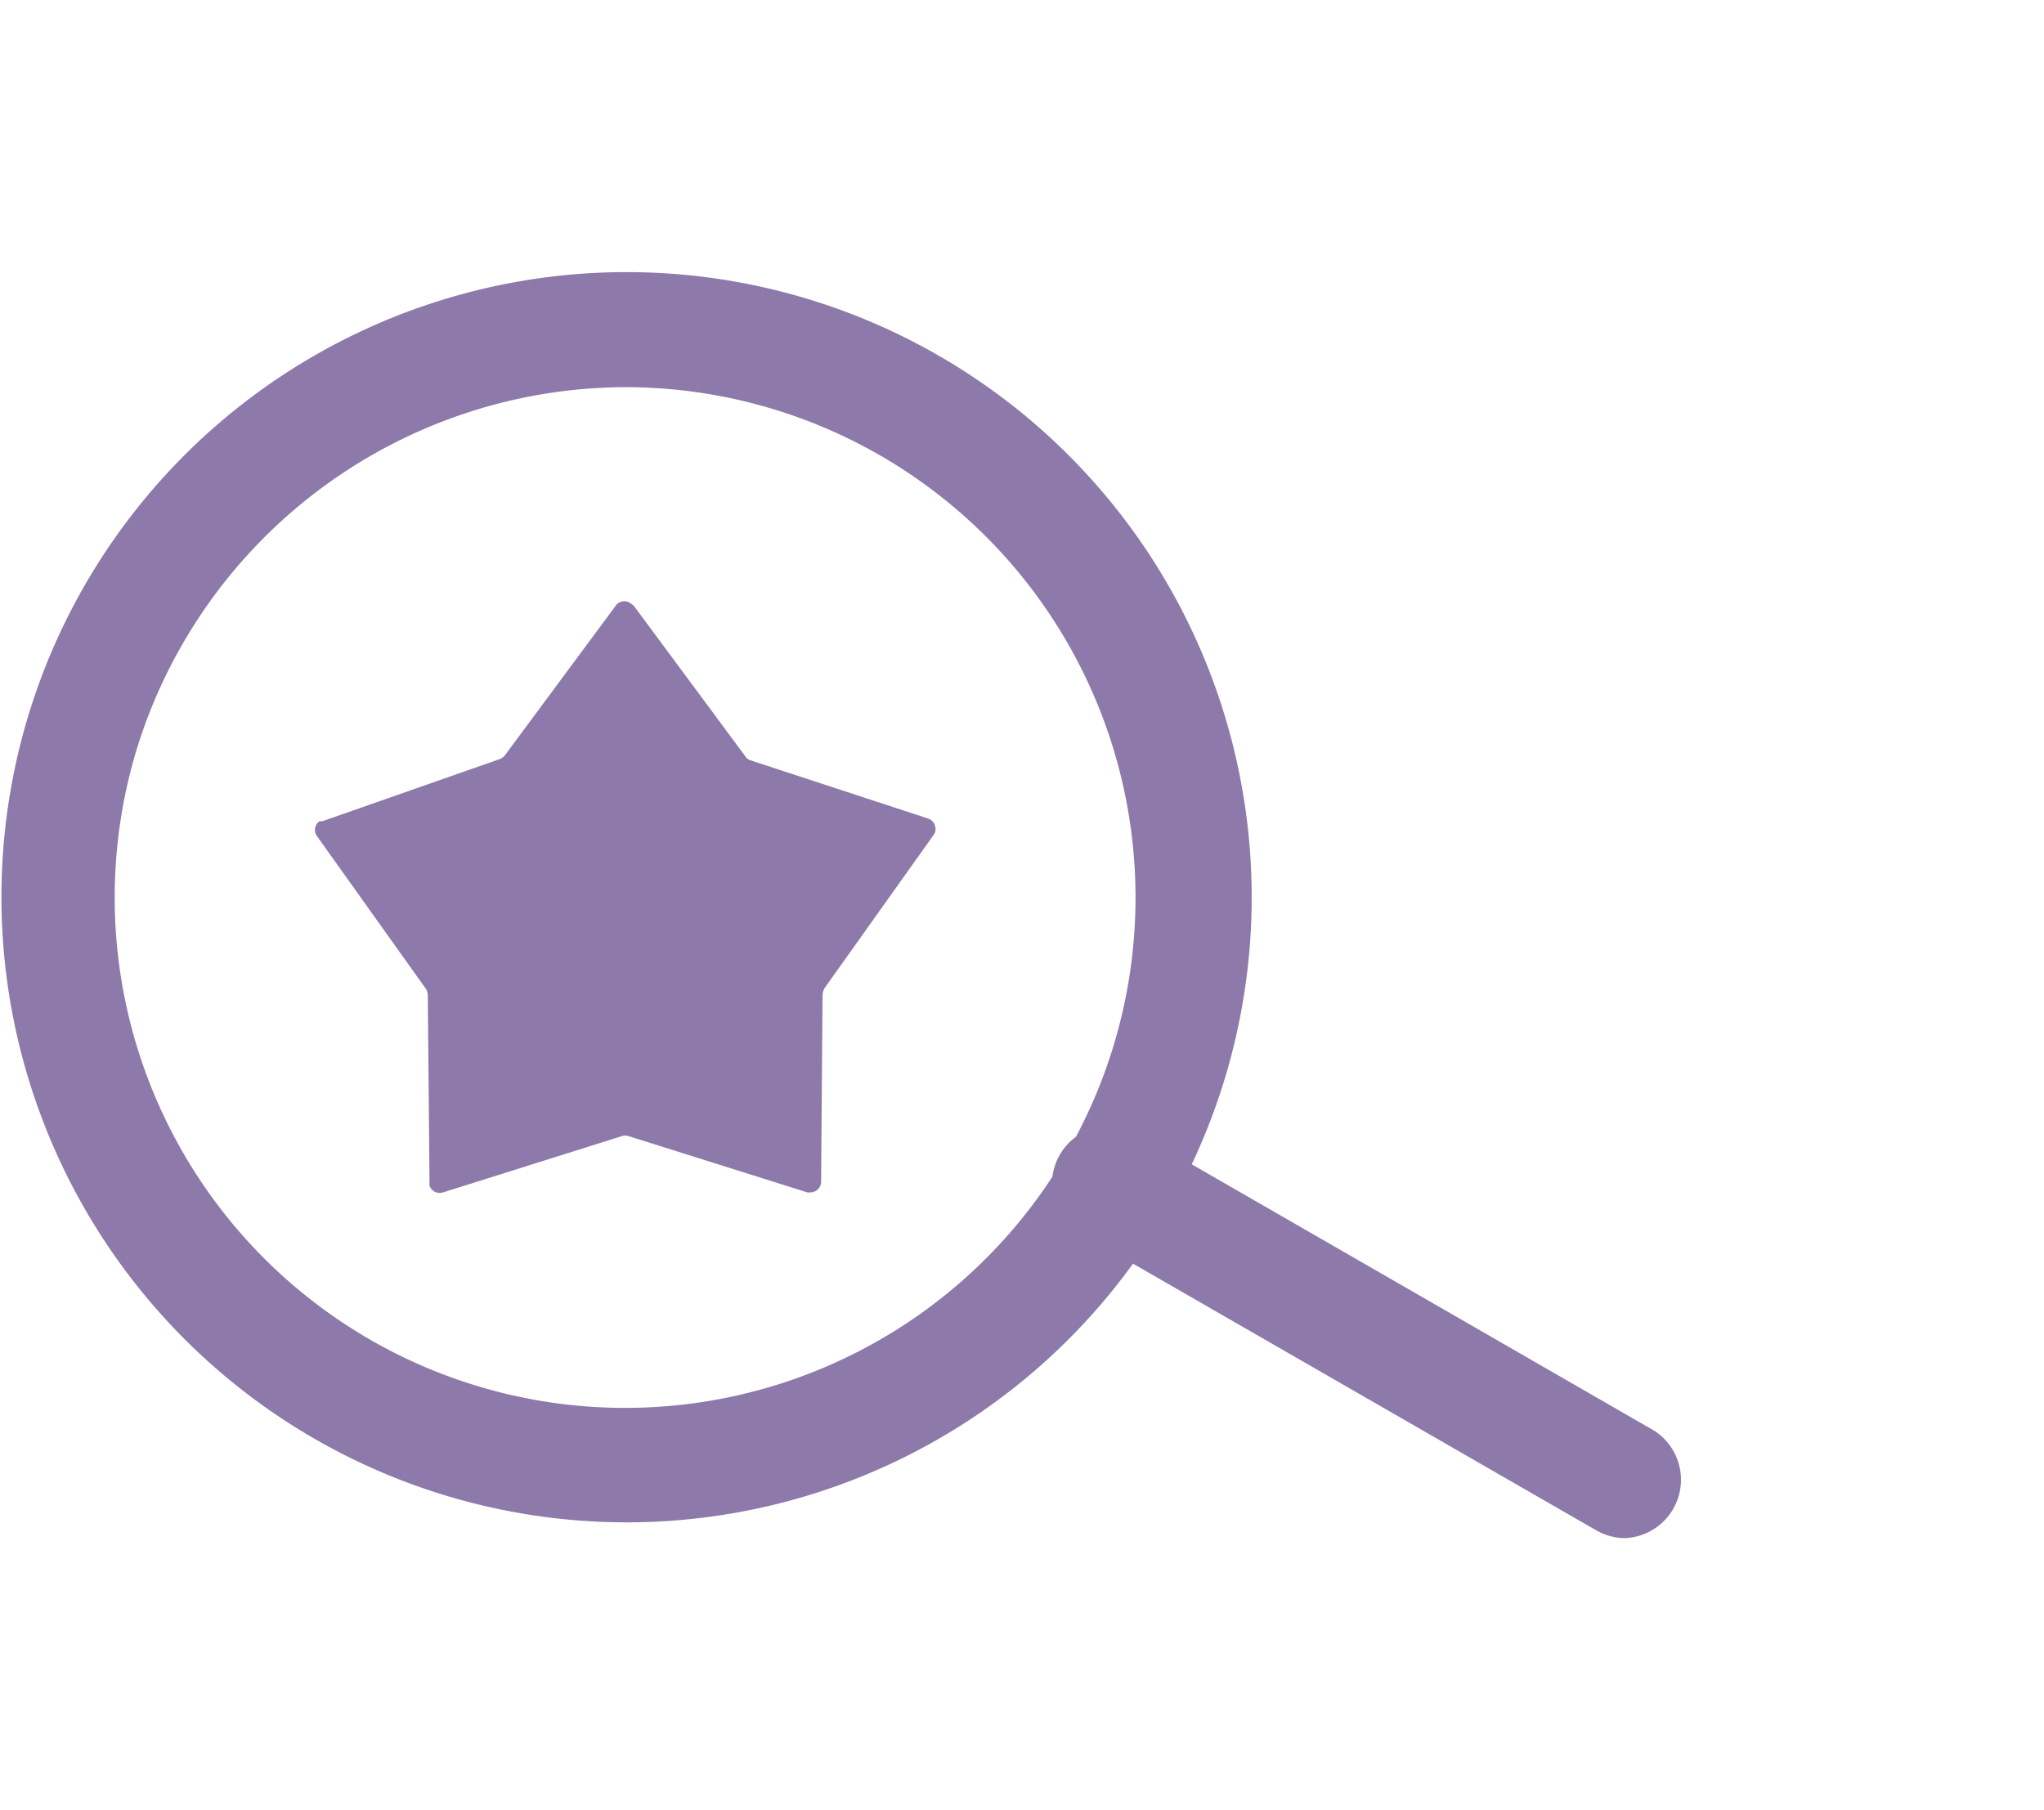
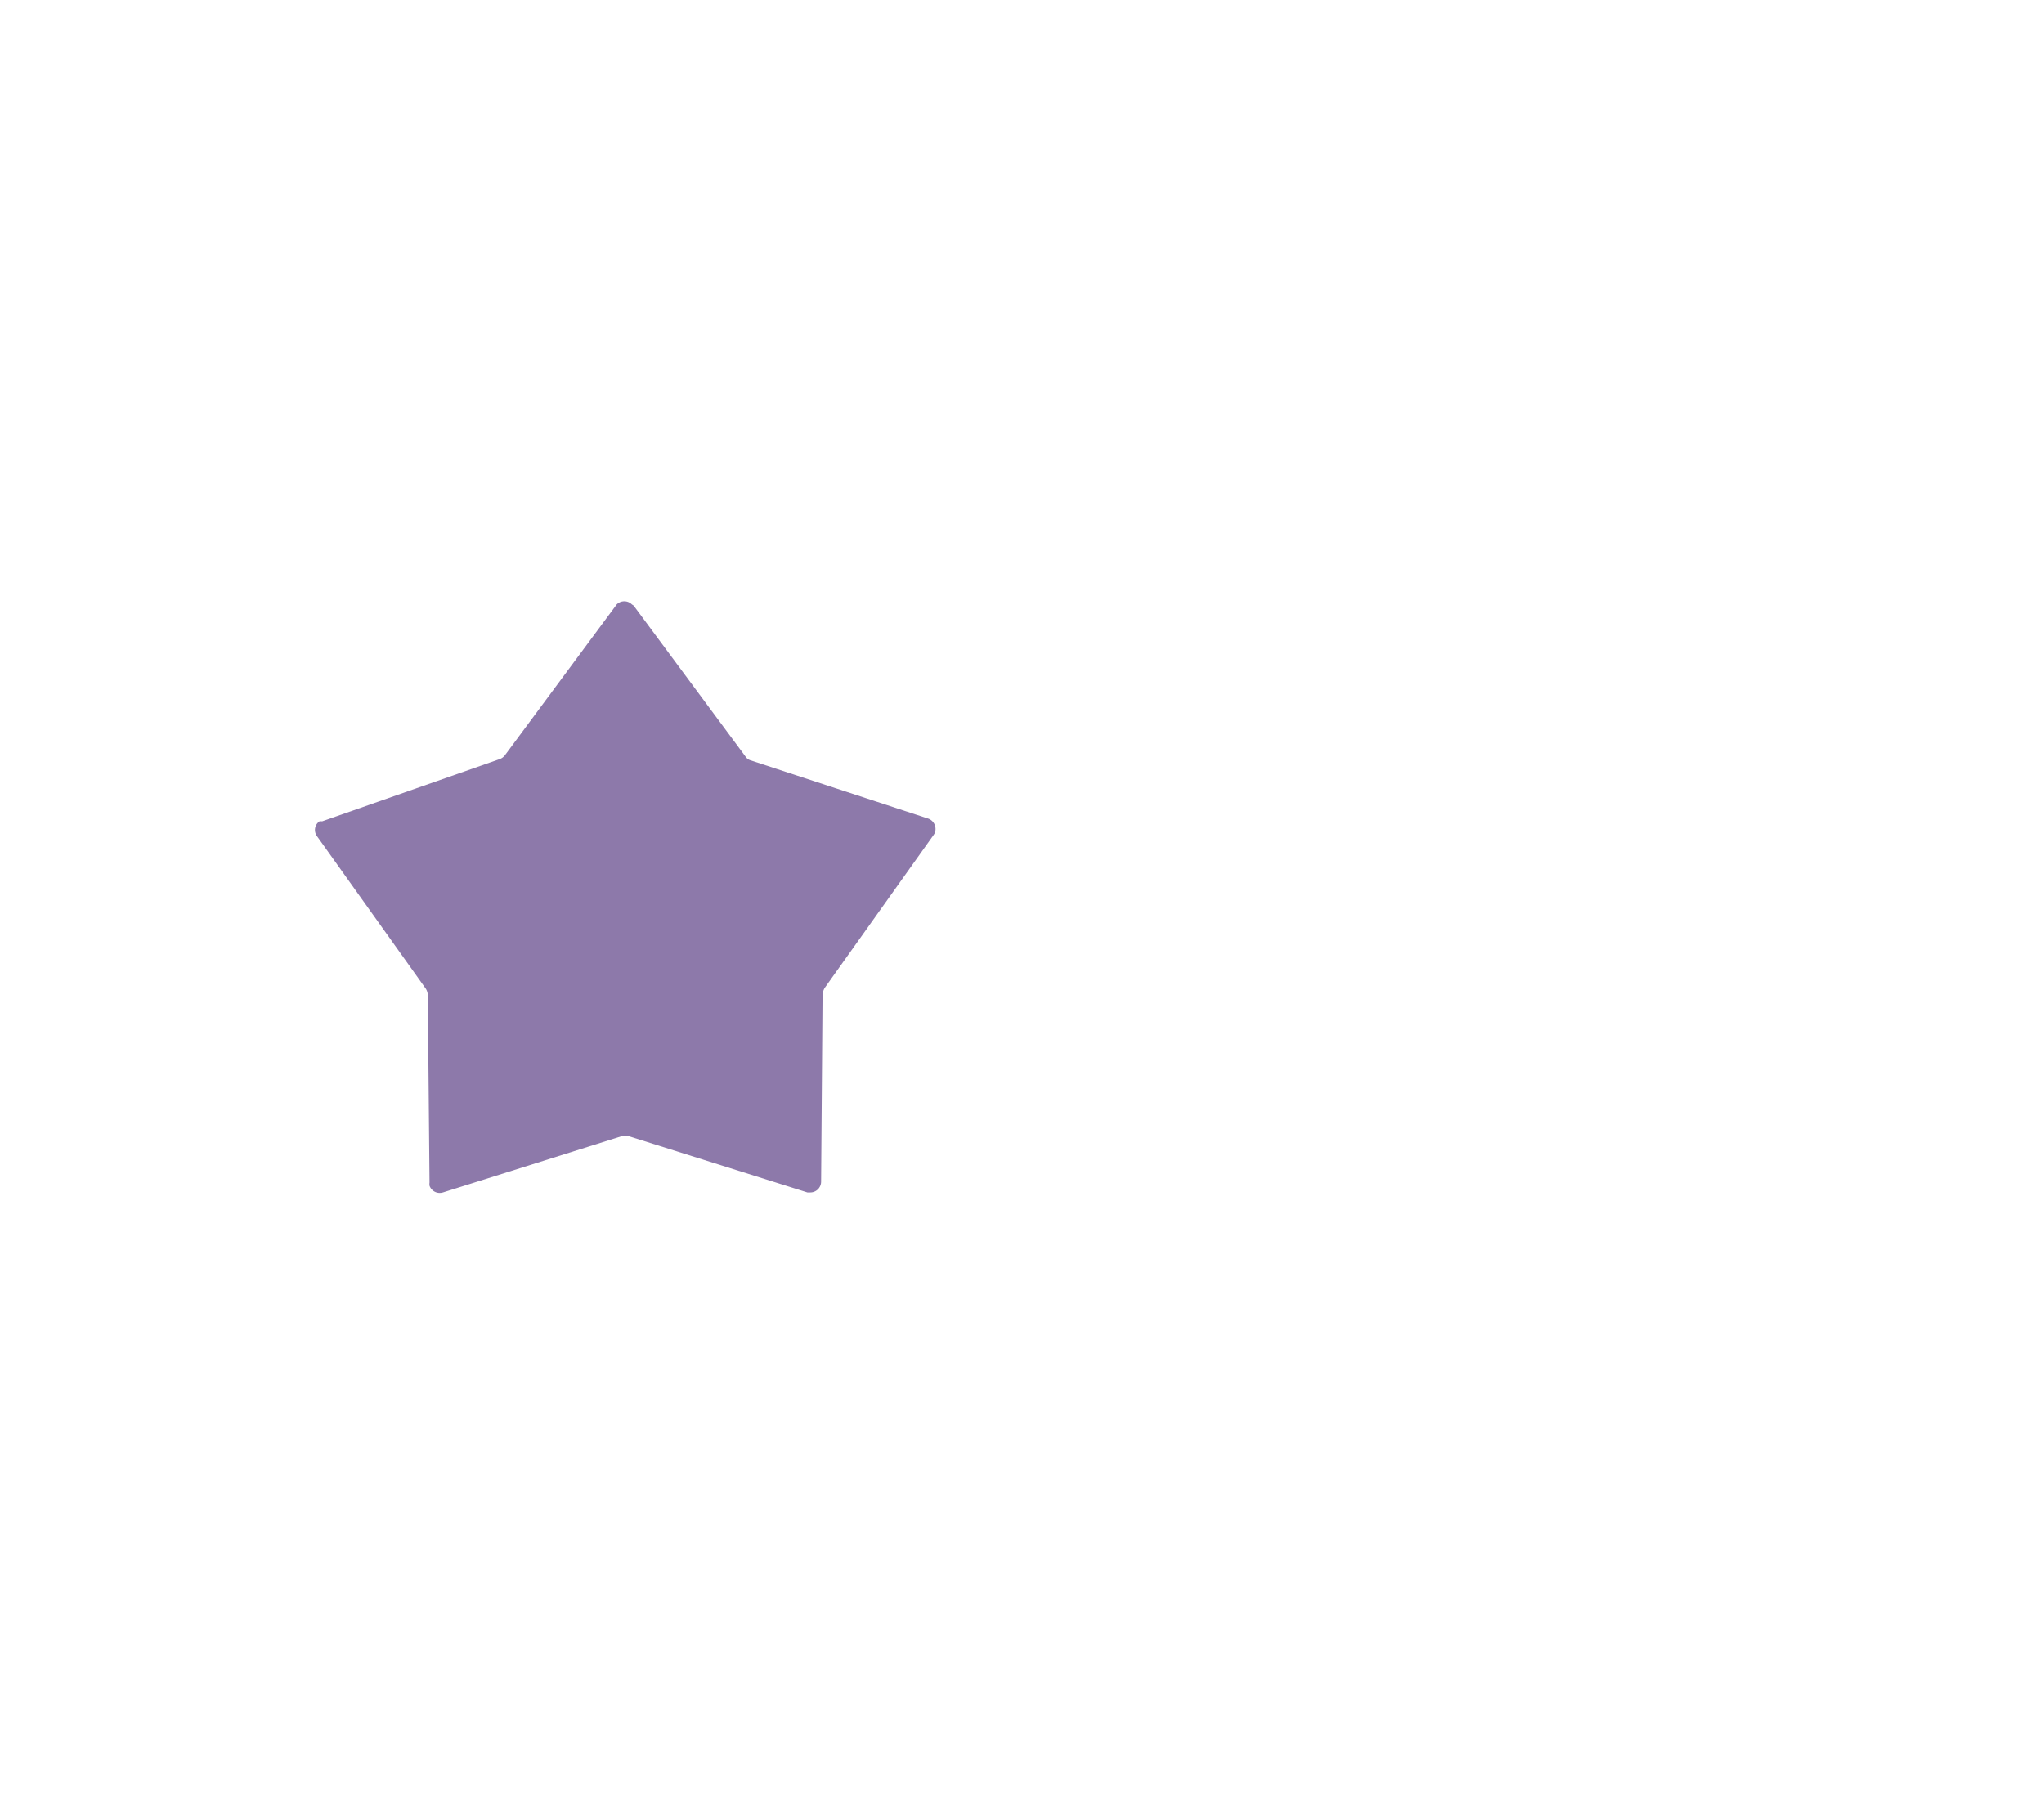
<svg xmlns="http://www.w3.org/2000/svg" viewBox="0 0 70 62">
  <defs>
    <style>.cls-1{fill:#8d79aa;}.cls-2{fill:none;}</style>
  </defs>
  <g id="レイヤー_2" data-name="レイヤー 2">
    <g id="デザイン">
-       <path class="cls-1" d="M21.41,52.14A21.42,21.42,0,0,1,1,24.41H1A21.41,21.41,0,1,1,21.41,52.14ZM4.71,25.57a17.48,17.48,0,1,0,16.7-12.31A17.57,17.57,0,0,0,4.71,25.57Z" />
-       <path class="cls-1" d="M55.66,52.68a2,2,0,0,1-1-.27l-17.37-10a2,2,0,1,1,2-3.41L56.65,49a2,2,0,0,1-1,3.68Z" />
      <path class="cls-1" d="M21.7,20.74l3.83,5.17a.31.31,0,0,0,.17.13l6.1,2a.38.38,0,0,1,.22.47.41.41,0,0,1-.05.09l-3.73,5.24a.57.57,0,0,0-.07.22l-.05,6.42a.37.37,0,0,1-.37.36l-.1,0-6.13-1.93a.41.41,0,0,0-.22,0l-6.13,1.93a.37.37,0,0,1-.46-.23.41.41,0,0,1,0-.11l-.06-6.42a.44.44,0,0,0-.07-.22l-3.73-5.23a.36.36,0,0,1,.09-.5.26.26,0,0,1,.09,0L17.11,26a.4.4,0,0,0,.18-.13l3.83-5.17a.37.37,0,0,1,.52,0Z" />
      <rect class="cls-2" width="70" height="62" />
    </g>
  </g>
</svg>